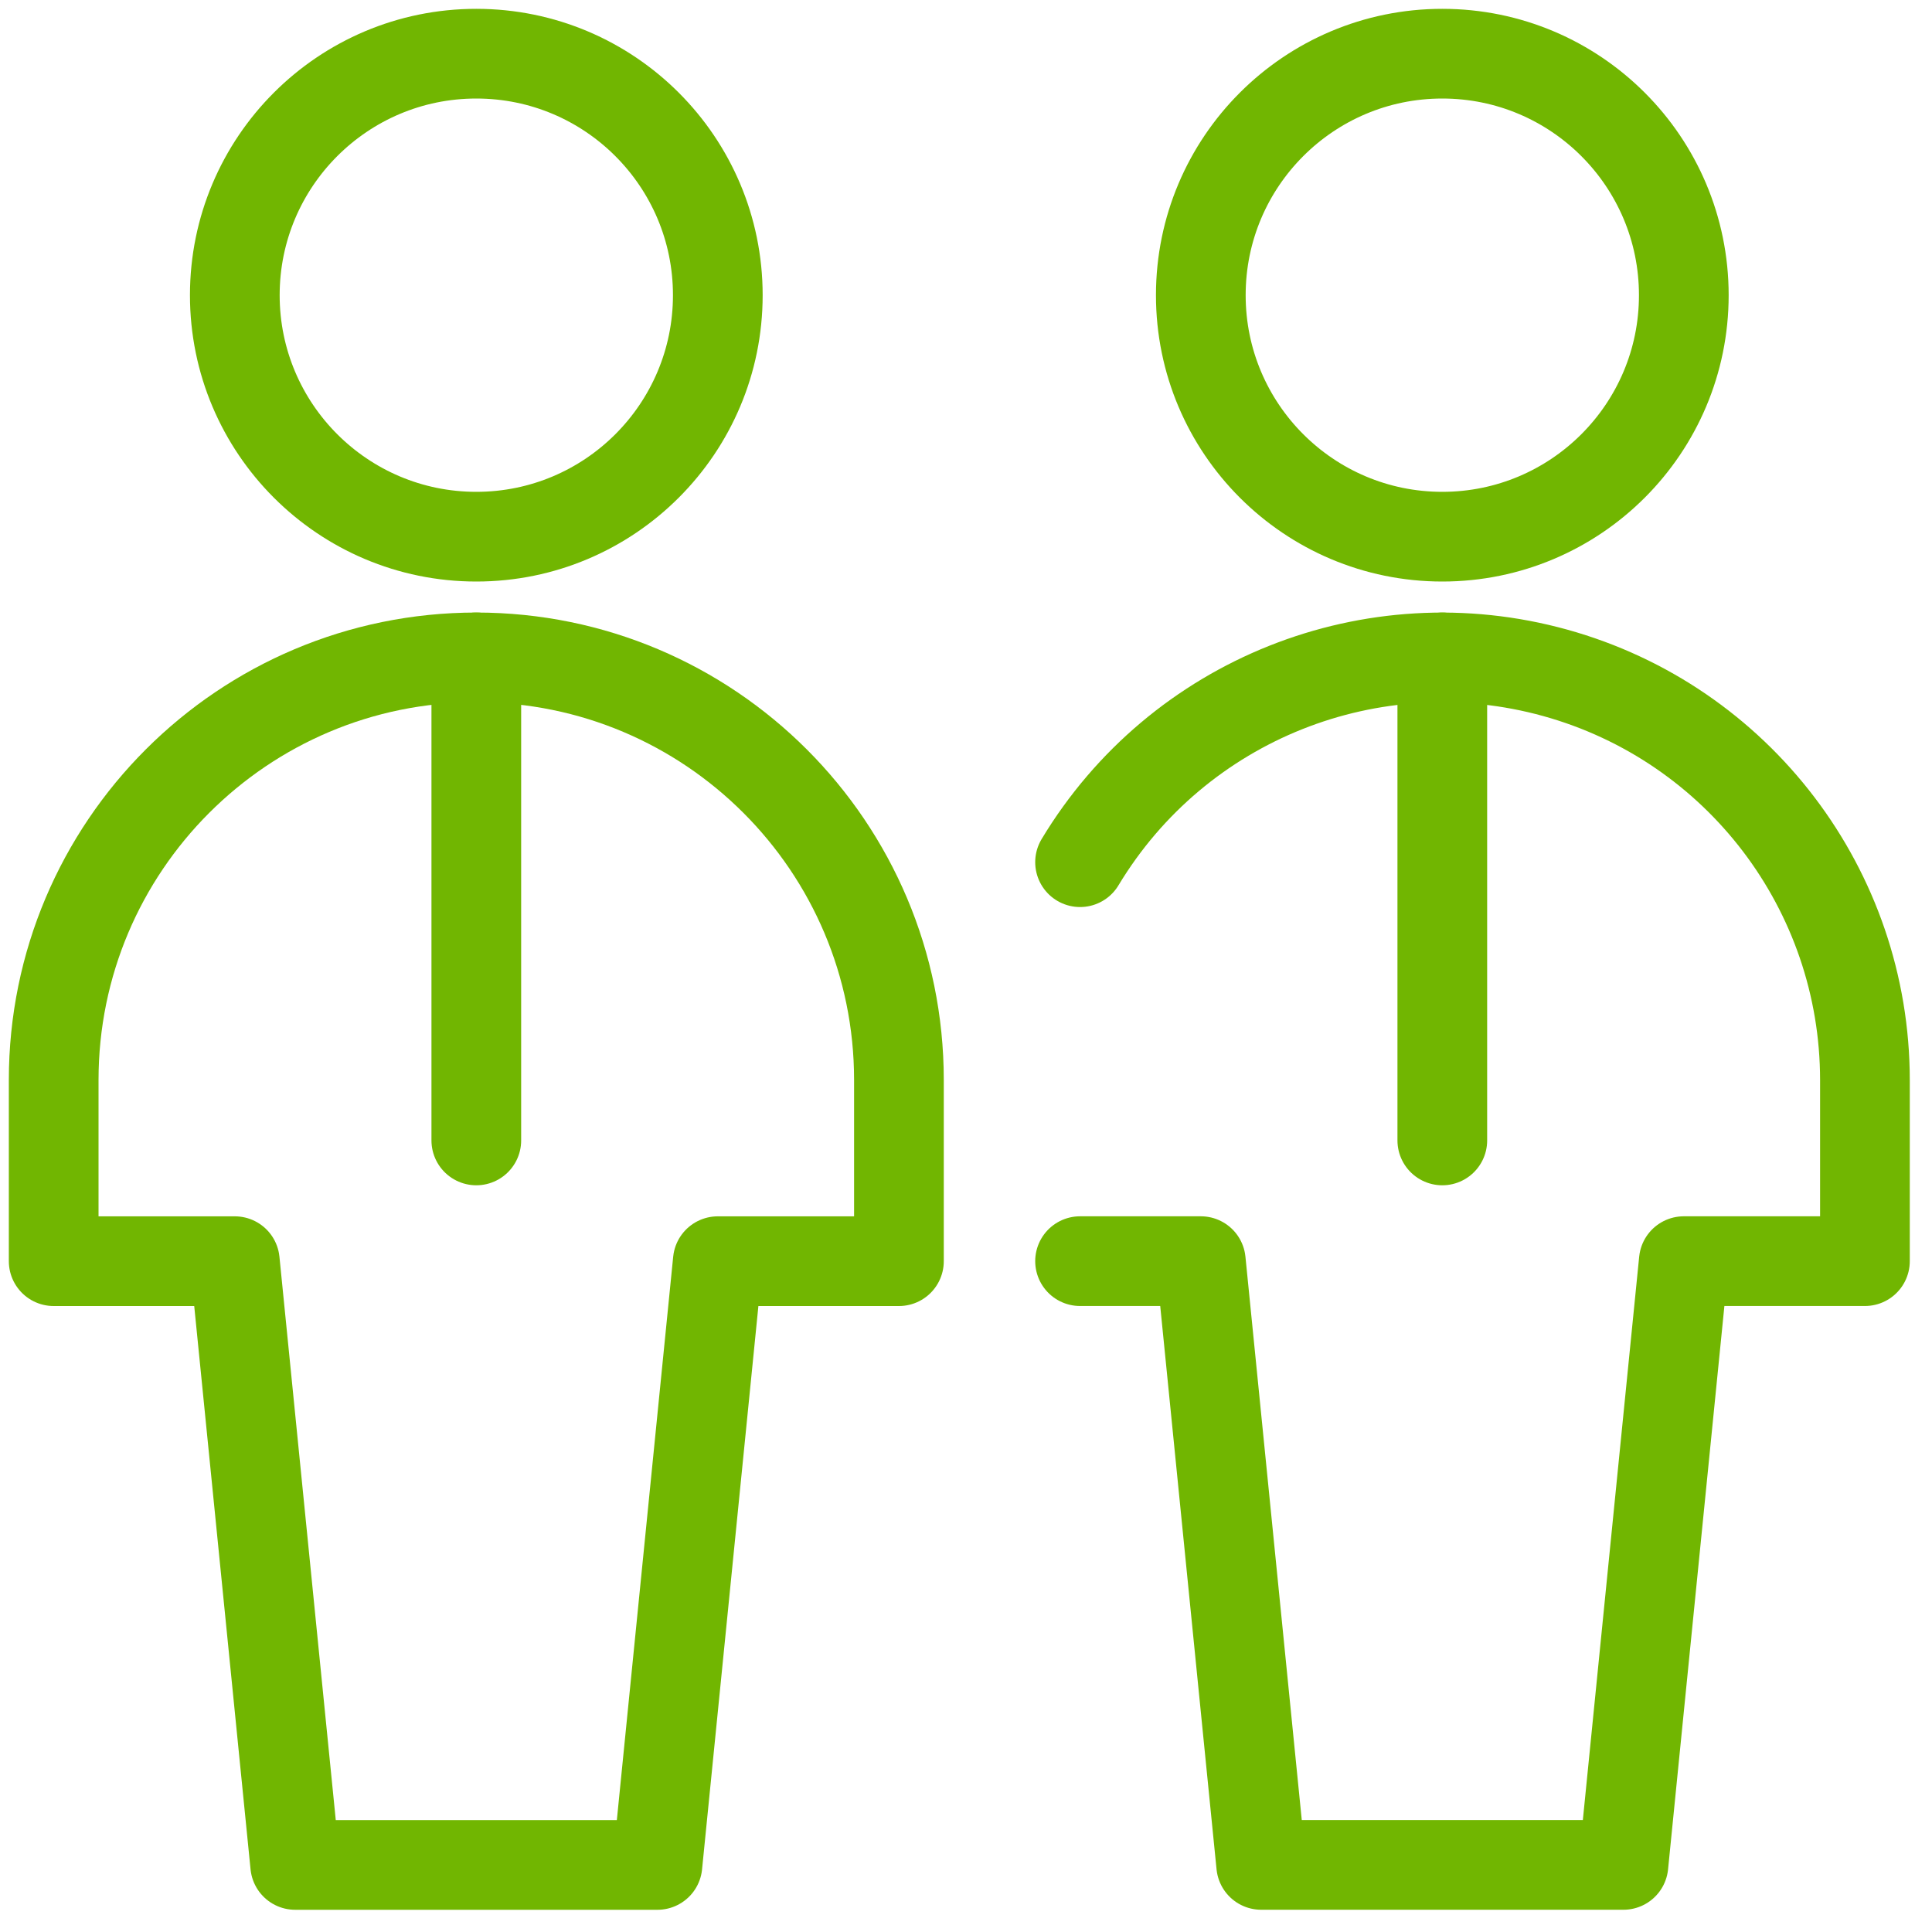
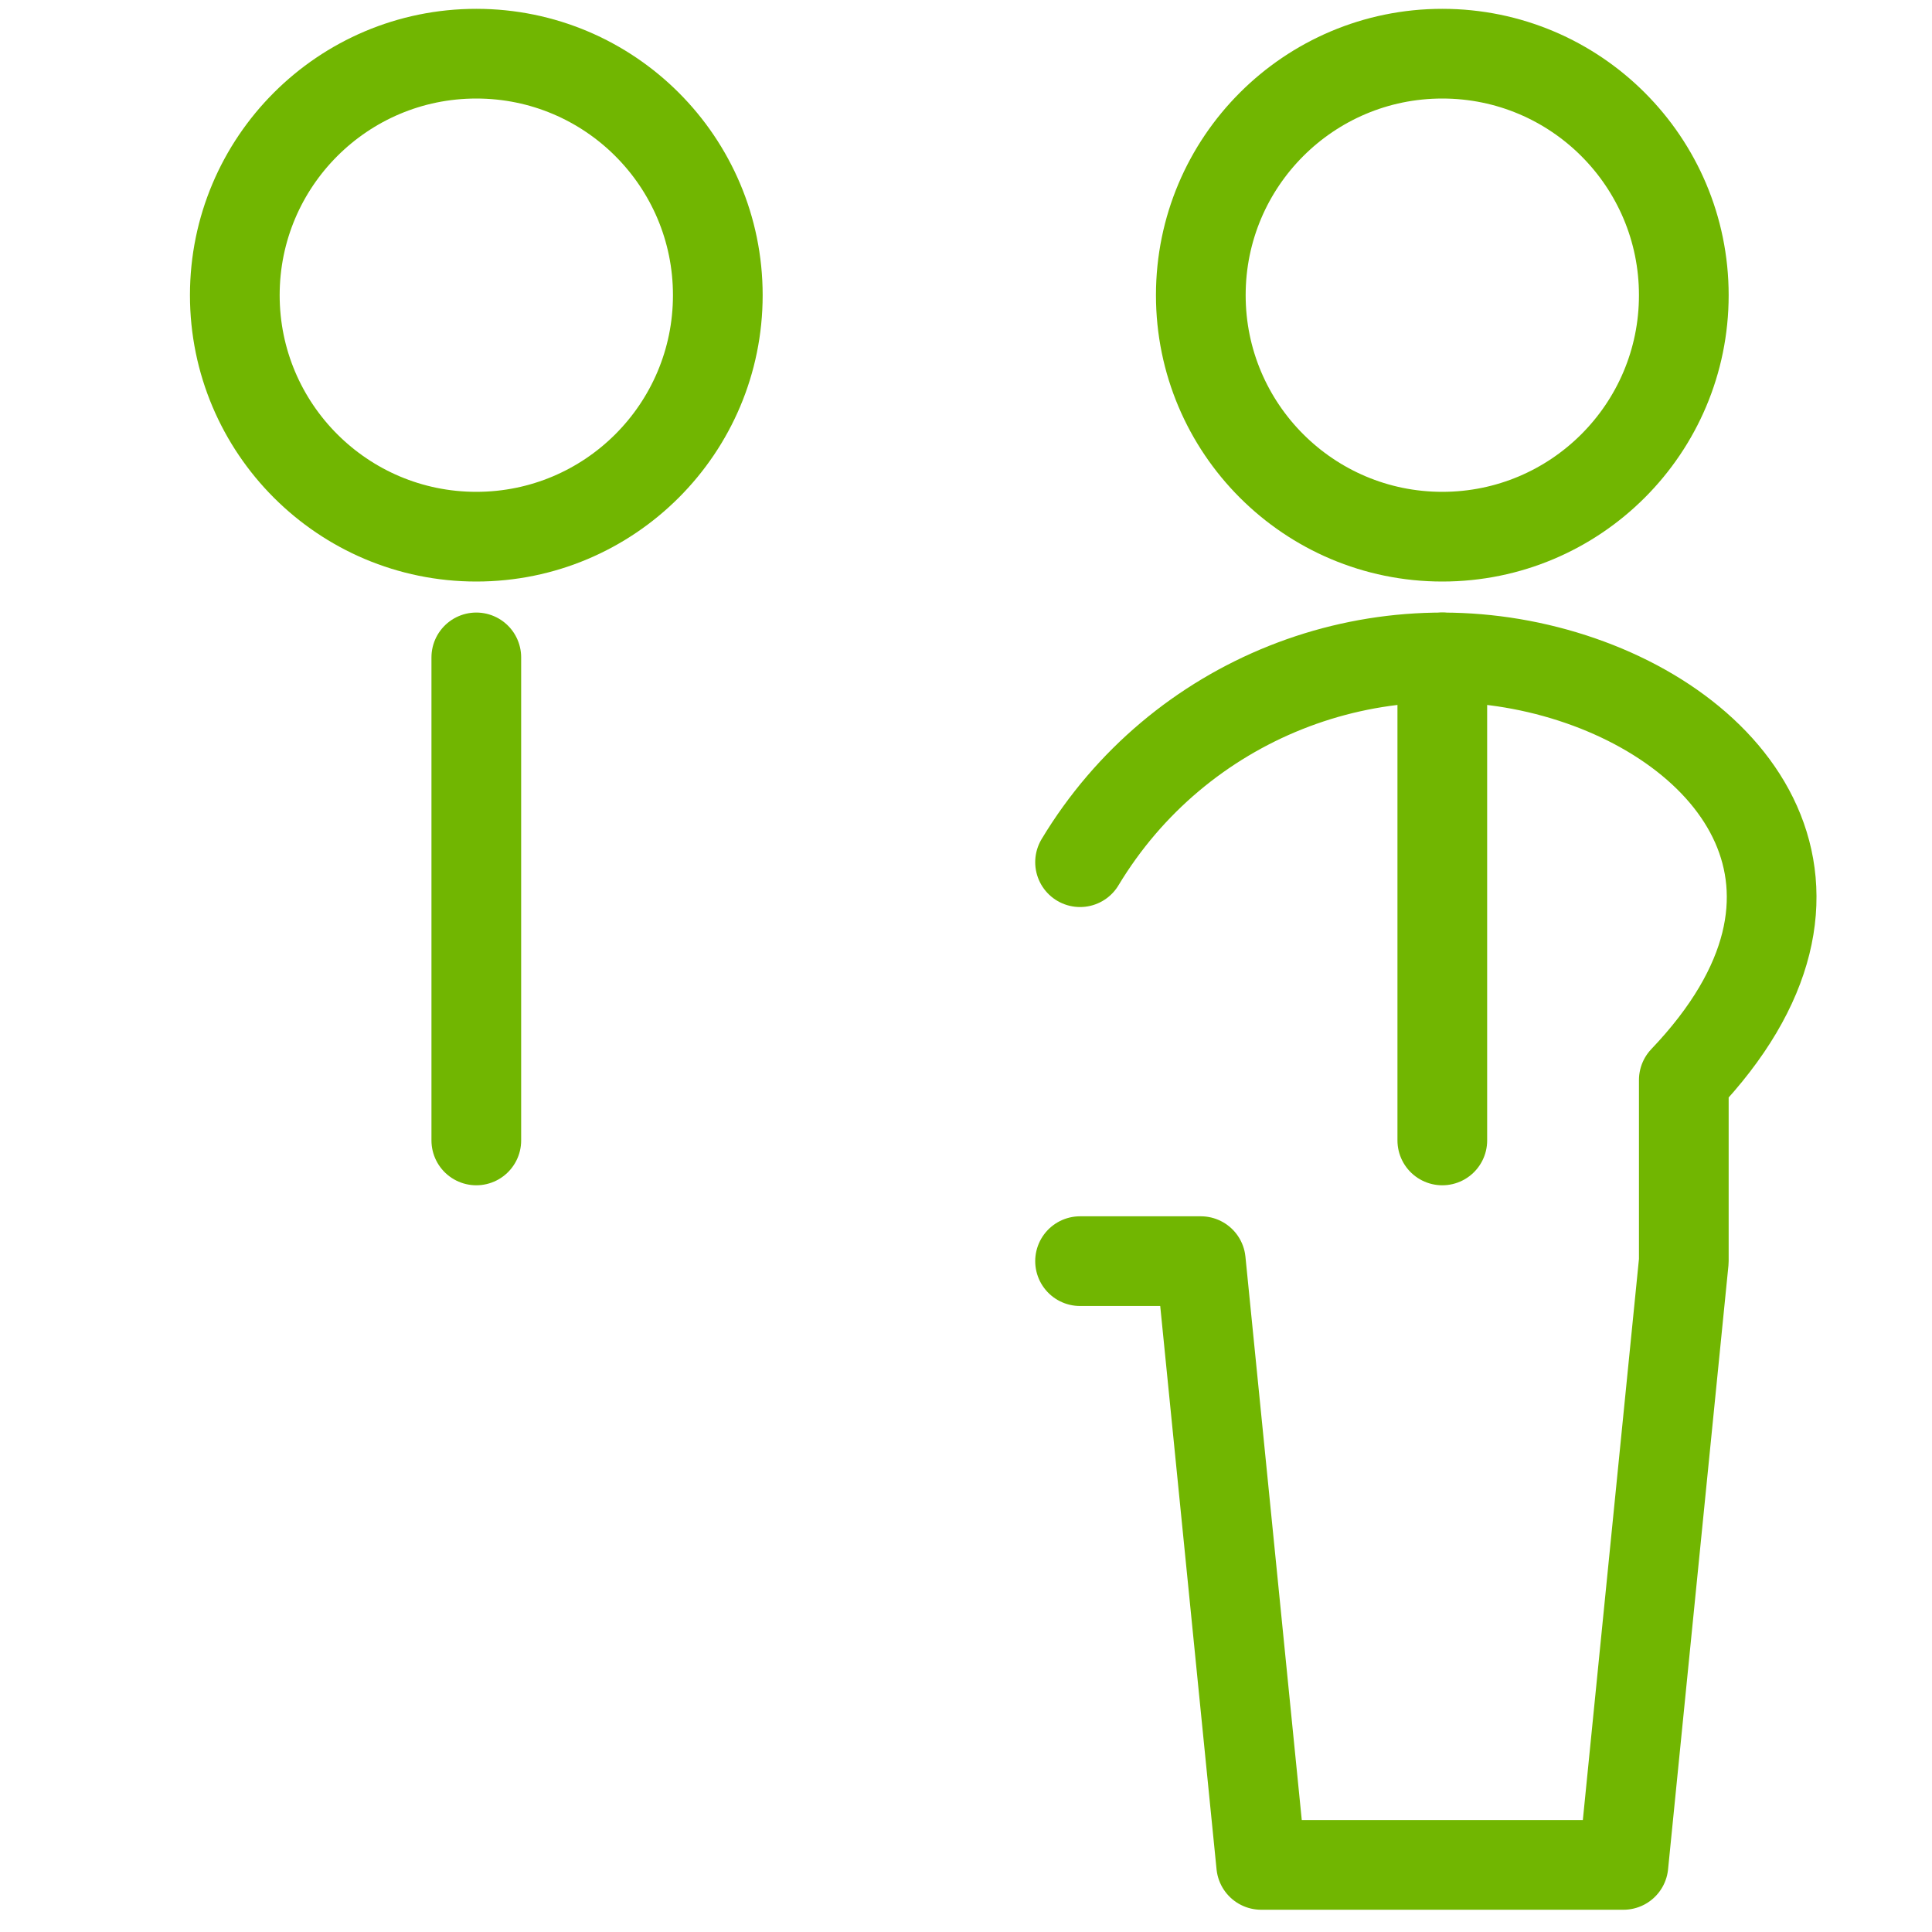
<svg xmlns="http://www.w3.org/2000/svg" width="56" height="56" viewBox="0 0 56 56" fill="none">
  <path fill-rule="evenodd" clip-rule="evenodd" d="M13.806 15.556C17.672 15.556 20.806 12.421 20.806 8.556C20.806 4.69 17.672 1.556 13.806 1.556C9.94 1.556 6.806 4.69 6.806 8.556C6.806 12.421 9.94 15.556 13.806 15.556Z" stroke="#71B601" stroke-width="2.6" stroke-linecap="round" stroke-linejoin="round" />
-   <path fill-rule="evenodd" clip-rule="evenodd" d="M26.056 31.305C26.056 24.54 20.571 19.055 13.806 19.055C7.04 19.055 1.556 24.54 1.556 31.305V36.556H6.806L8.556 54.056H19.056L20.806 36.556H26.056V31.305Z" stroke="#71B601" stroke-width="2.6" stroke-linecap="round" stroke-linejoin="round" />
  <path d="M13.806 19.055V33.056" stroke="#71B601" stroke-width="2.6" stroke-linecap="round" stroke-linejoin="round" />
  <path fill-rule="evenodd" clip-rule="evenodd" d="M41.806 15.556C45.672 15.556 48.806 12.421 48.806 8.556C48.806 4.69 45.672 1.556 41.806 1.556C37.94 1.556 34.806 4.69 34.806 8.556C34.806 12.421 37.94 15.556 41.806 15.556Z" stroke="#71B601" stroke-width="2.6" stroke-linecap="round" stroke-linejoin="round" />
-   <path d="M31.306 36.555H34.806L36.556 54.055H47.056L48.806 36.555H54.056V31.305C54.054 25.802 50.383 20.975 45.08 19.503C39.777 18.032 34.144 20.276 31.306 24.991" stroke="#71B601" stroke-width="2.6" stroke-linecap="round" stroke-linejoin="round" />
+   <path d="M31.306 36.555H34.806L36.556 54.055H47.056L48.806 36.555V31.305C54.054 25.802 50.383 20.975 45.08 19.503C39.777 18.032 34.144 20.276 31.306 24.991" stroke="#71B601" stroke-width="2.6" stroke-linecap="round" stroke-linejoin="round" />
  <path d="M41.806 19.055V33.056" stroke="#71B601" stroke-width="2.6" stroke-linecap="round" stroke-linejoin="round" />
</svg>